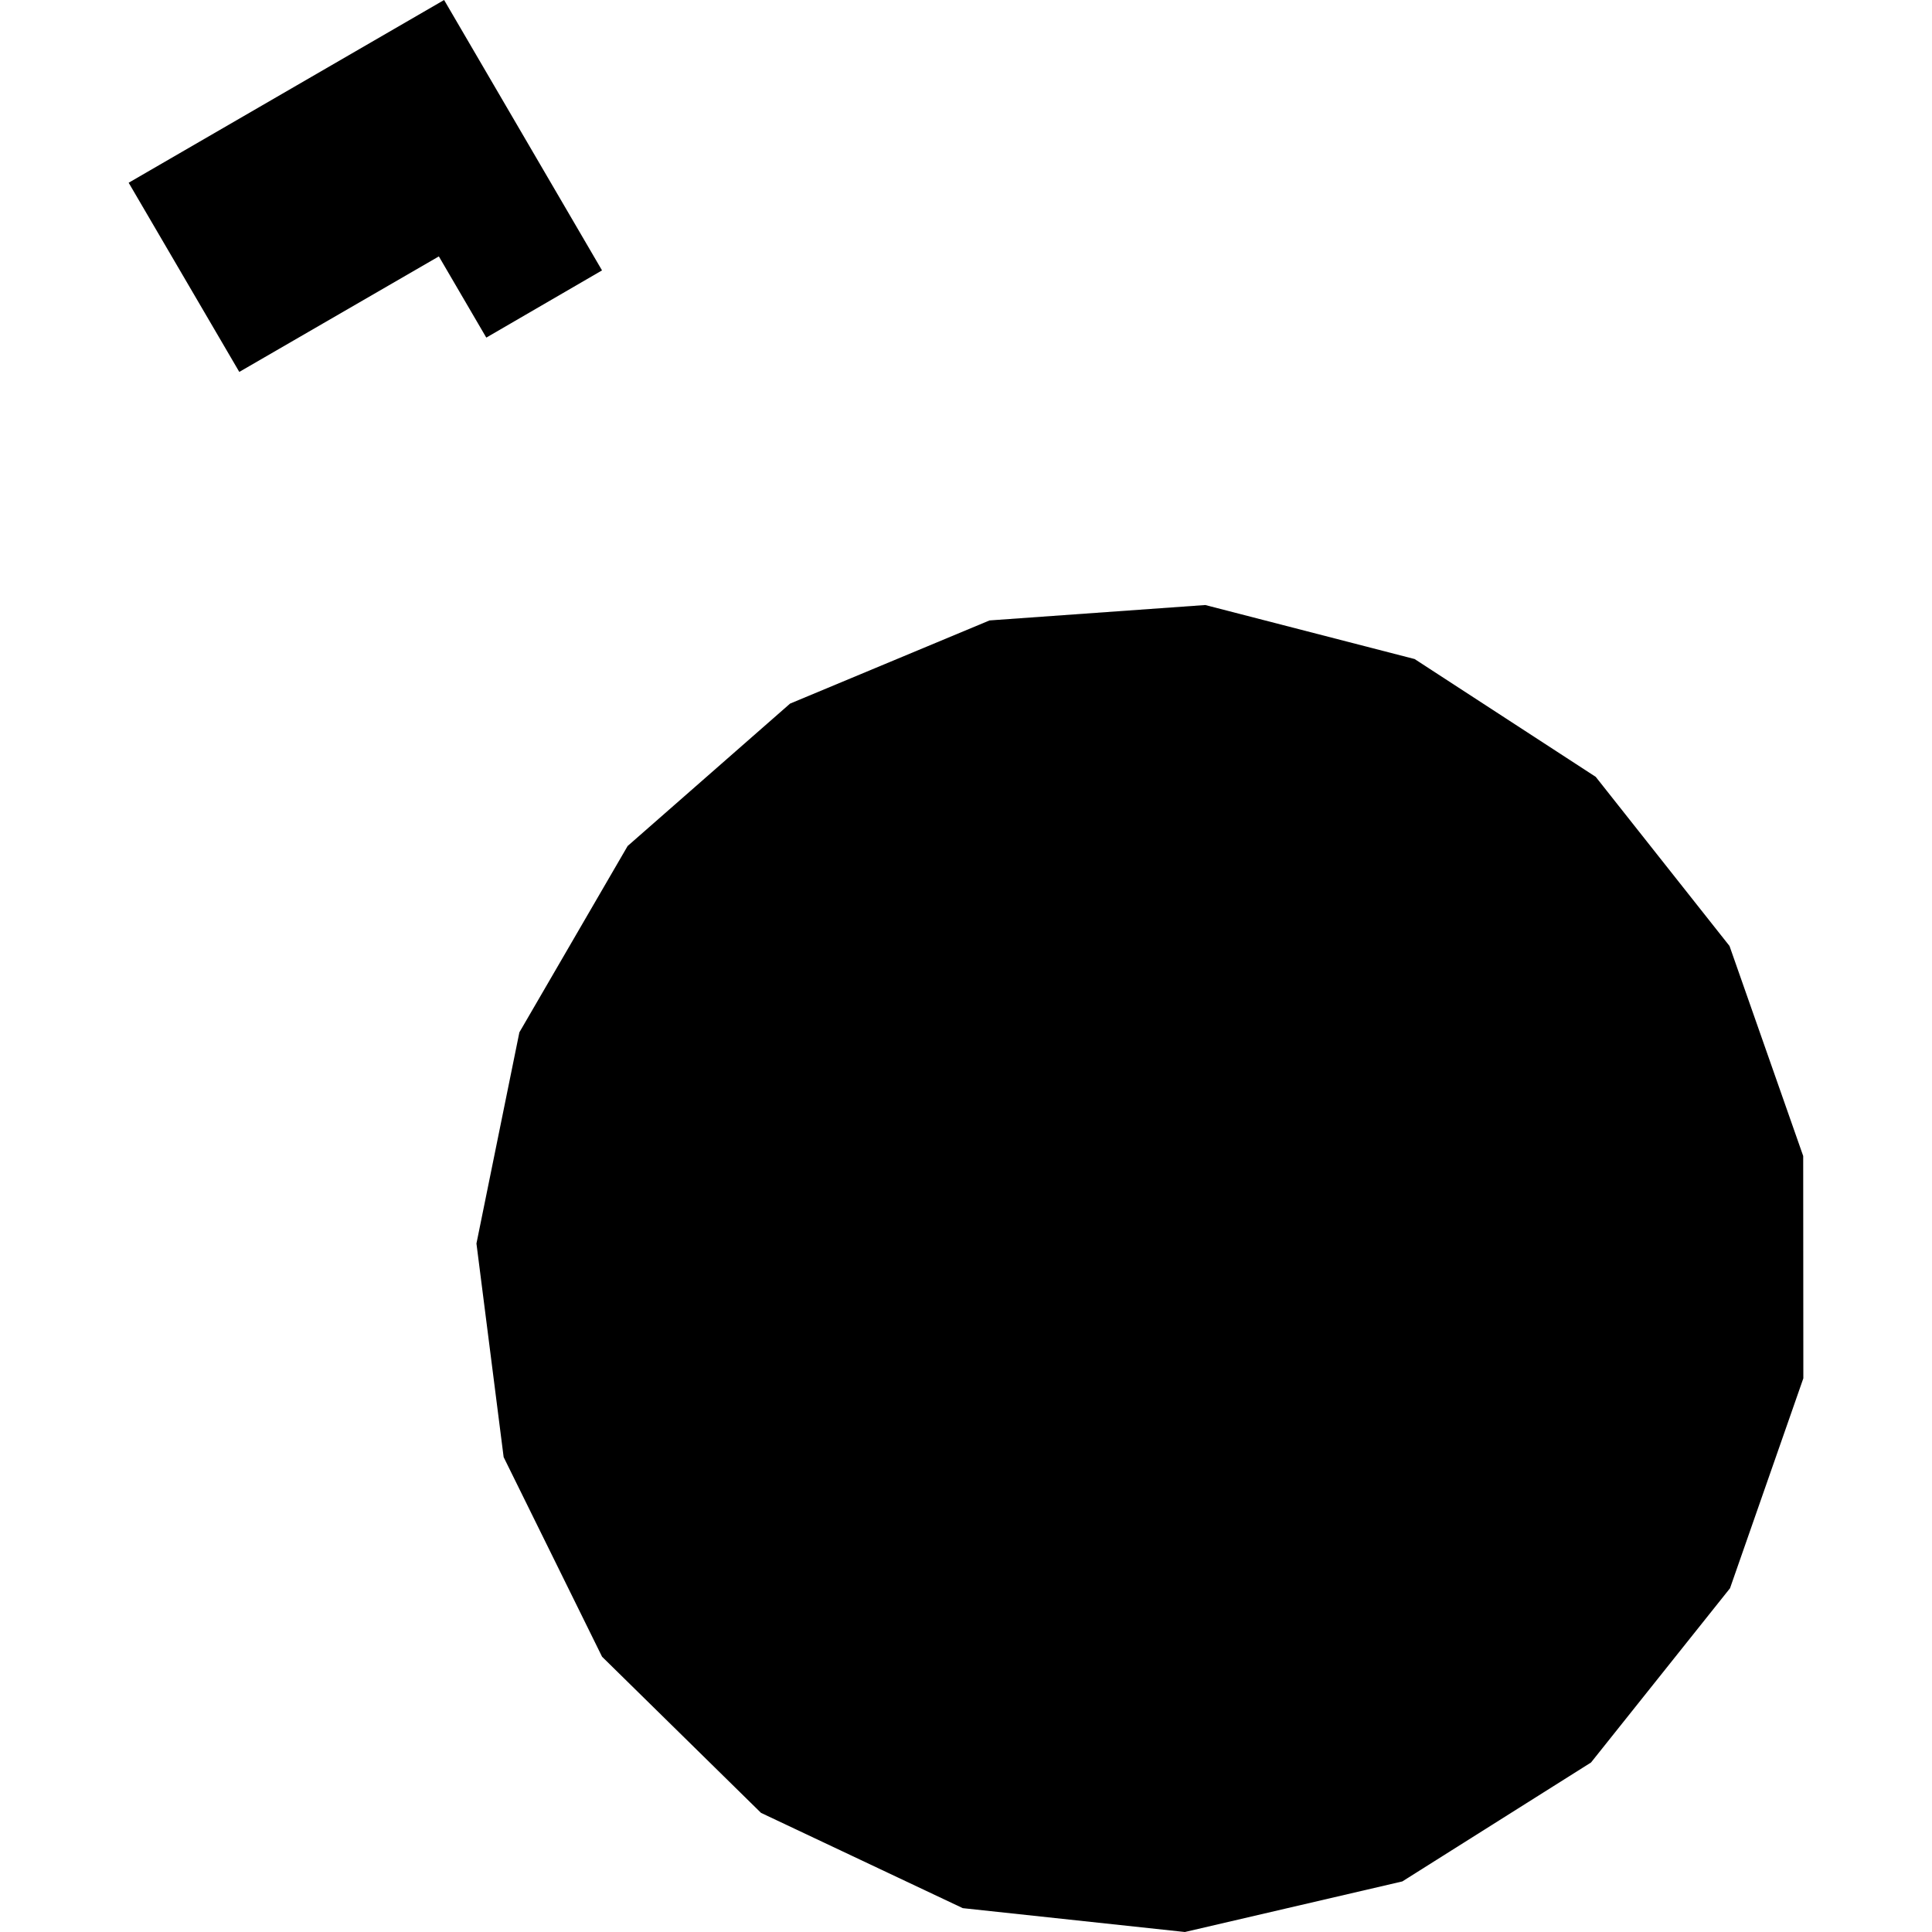
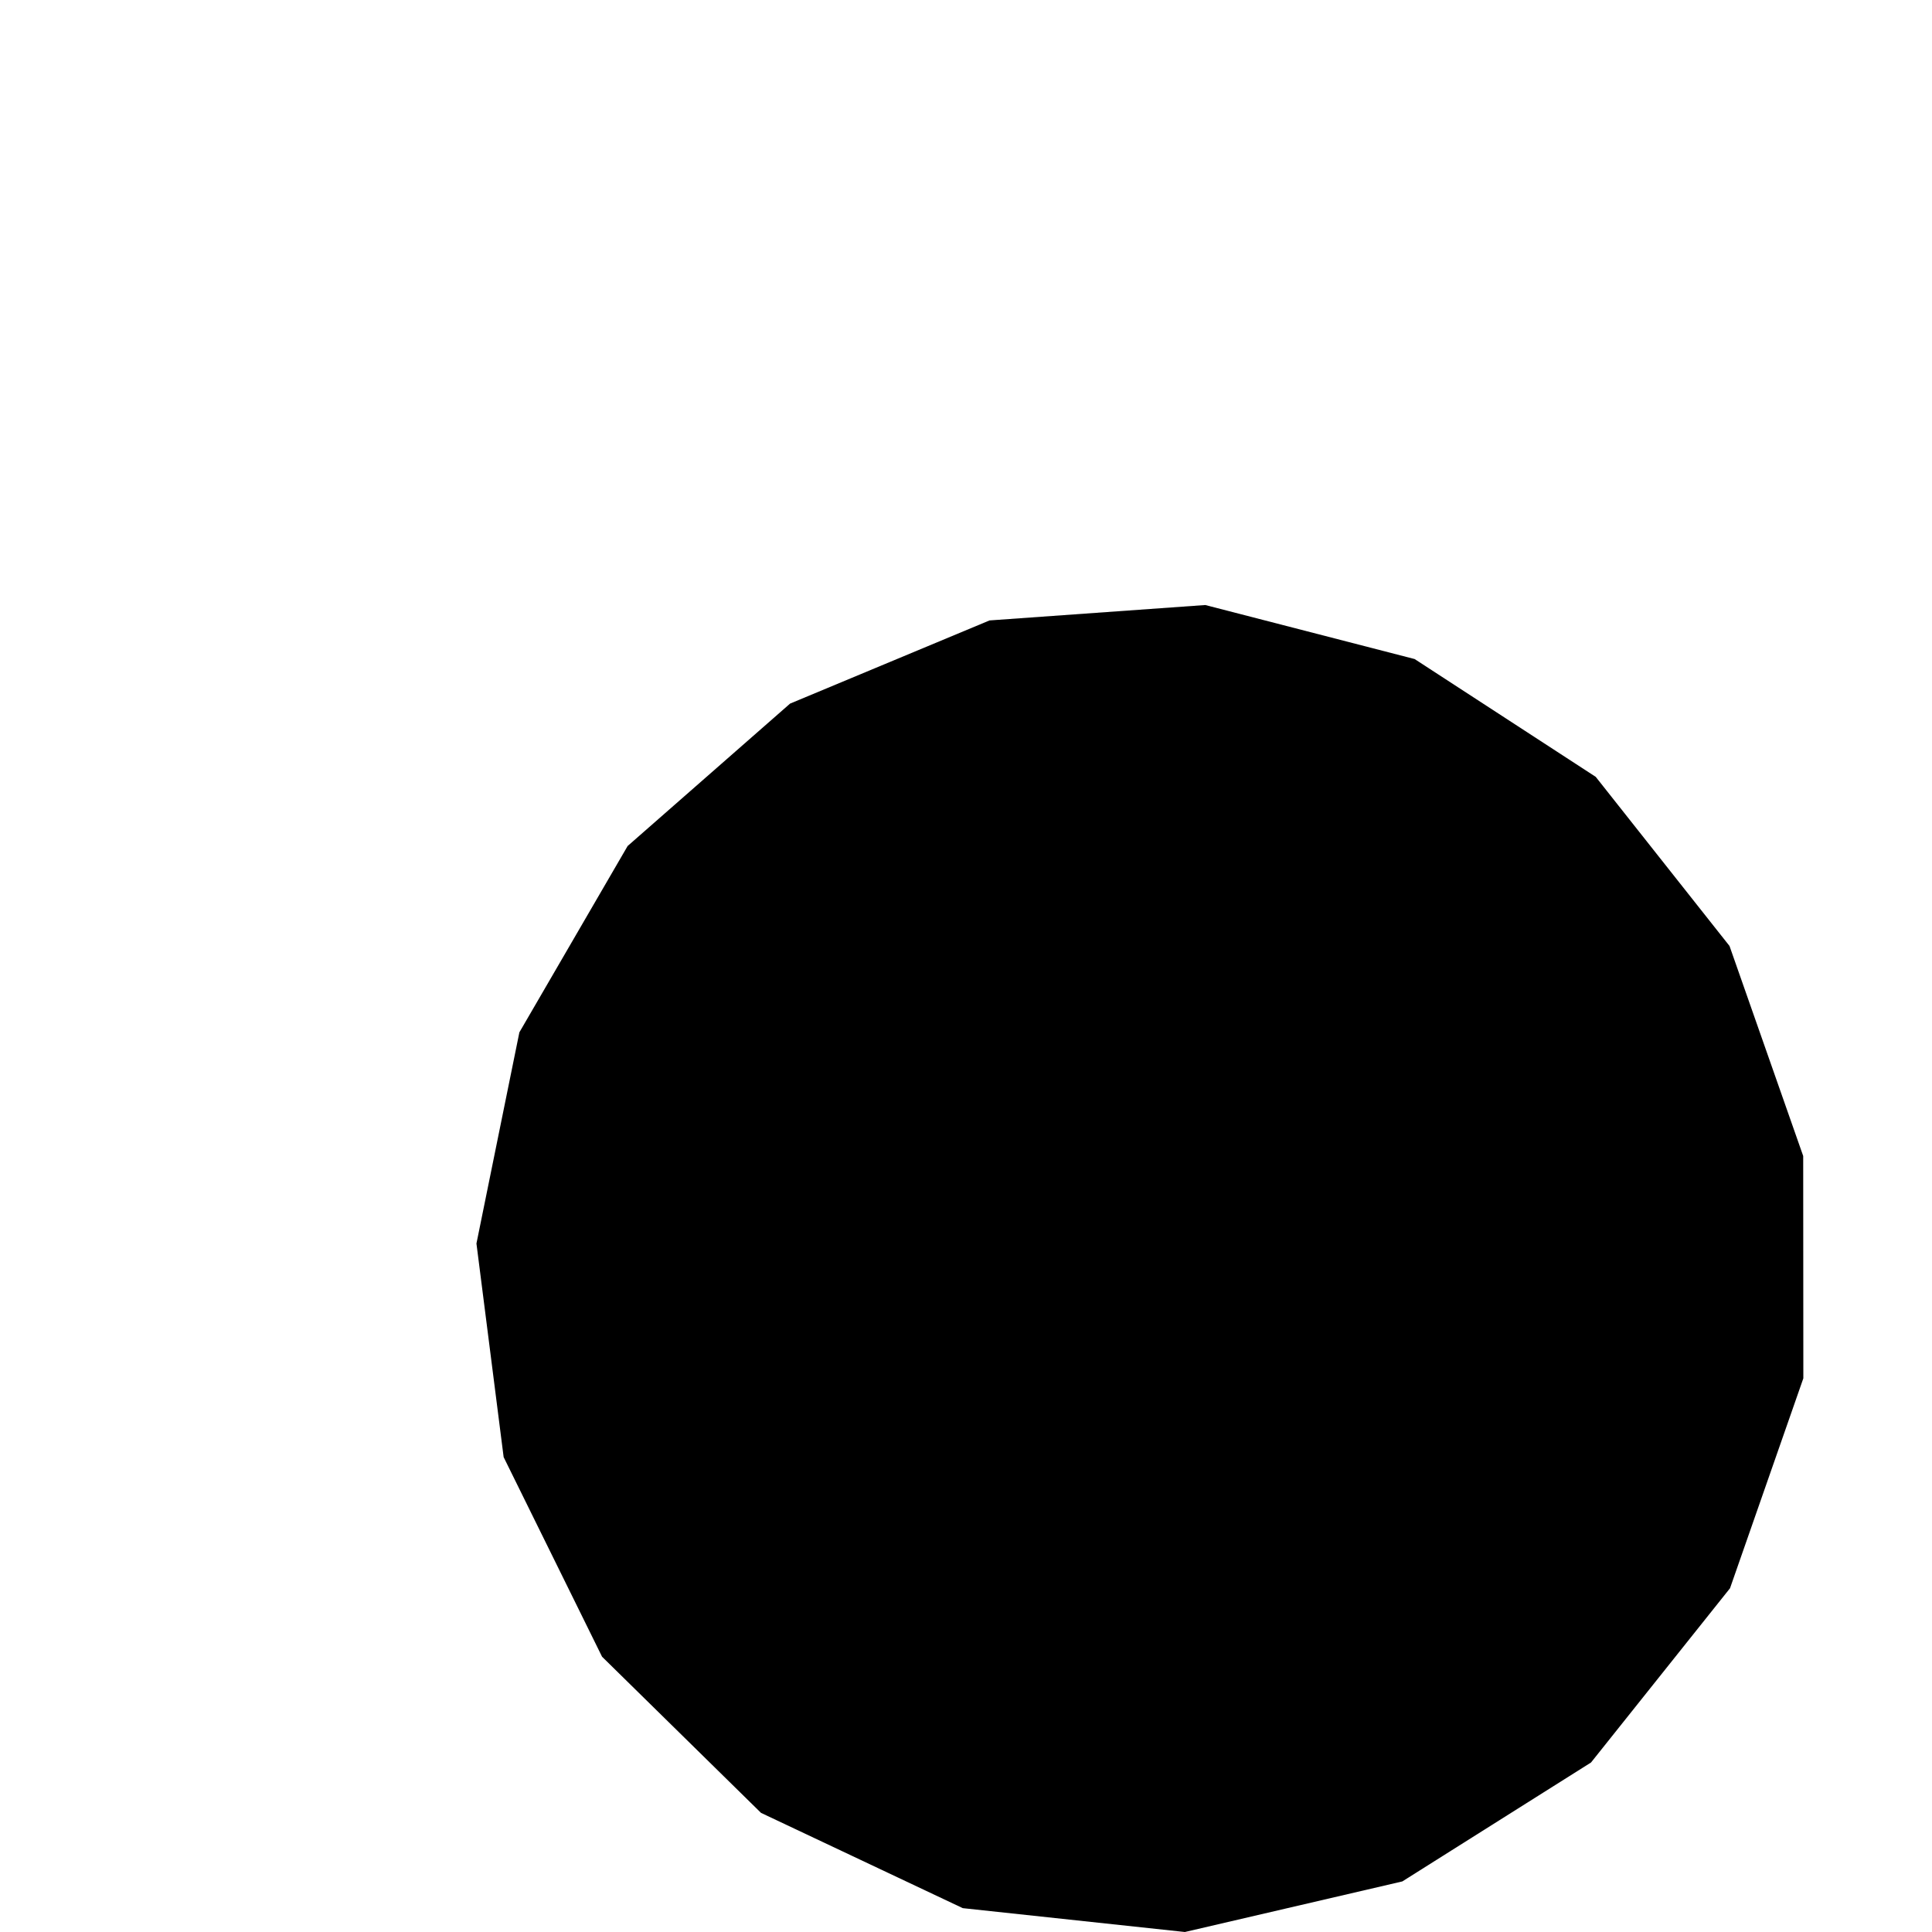
<svg xmlns="http://www.w3.org/2000/svg" height="288pt" version="1.1" viewBox="0 0 288 288" width="288pt">
  <defs>
    <style type="text/css">
*{stroke-linecap:butt;stroke-linejoin:round;}
  </style>
  </defs>
  <g id="figure_1">
    <g id="patch_1">
      <path d="M 0 288  L 288 288  L 288 0  L 0 0  z " style="fill:none;opacity:0;" />
    </g>
    <g id="axes_1">
      <g id="PatchCollection_1">
        <path clip-path="url(#p5ef2f85954)" d="M 257.817 141.017  L 237.872 115.803  L 210.877 98.243  L 179.668 90.19  L 147.504 92.487  L 117.776 104.884  L 93.561 126.112  L 77.423 153.889  L 71.023 185.369  L 75.077 217.209  L 89.748 246.964  L 113.443 270.241  L 143.521 284.445  L 176.629 288  L 209.042 280.461  L 237.172 262.731  L 257.891 236.757  L 268.821 205.463  L 268.8 172.324  L 257.817 141.017  " />
-         <path clip-path="url(#p5ef2f85954)" d="M 19.179 27.241  L 66.202 0  L 89.742 40.307  L 72.491 50.327  L 65.419 38.221  L 35.67 55.441  L 19.179 27.241  " />
      </g>
    </g>
  </g>
  <defs>
    <clipPath id="p5ef2f85954">
      <rect height="288" width="249.643" x="19.179" y="0" />
    </clipPath>
  </defs>
</svg>